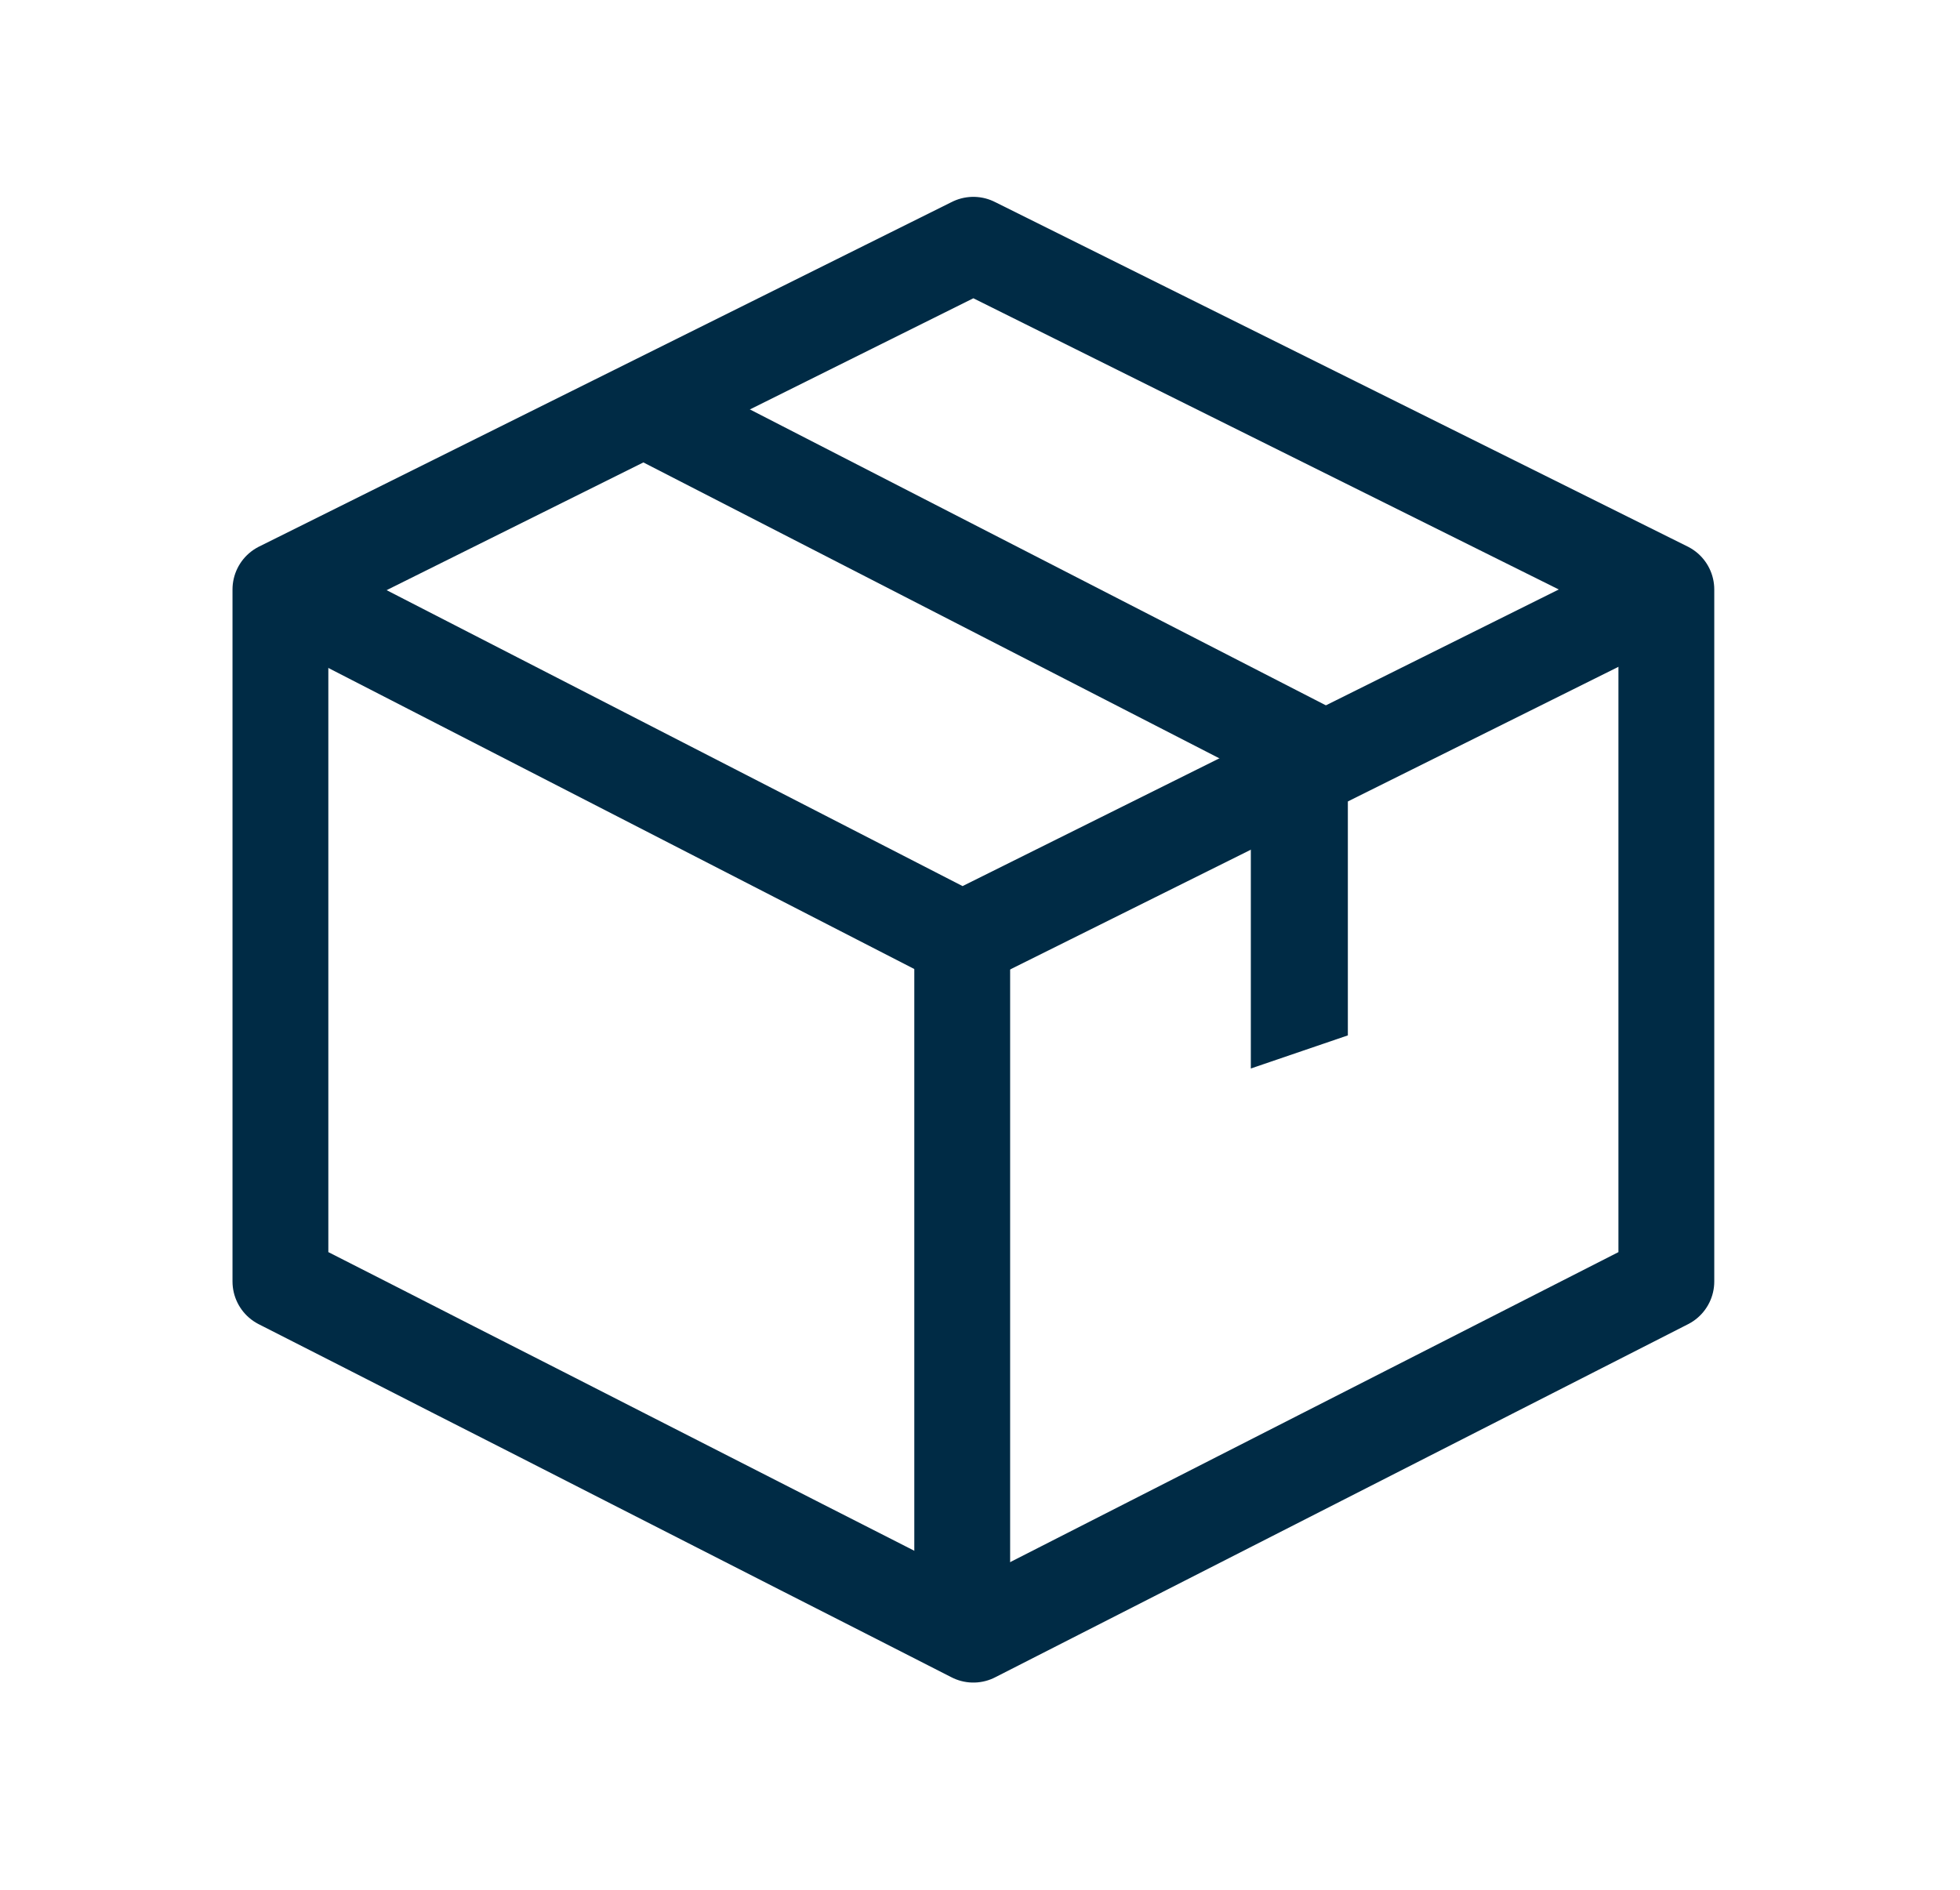
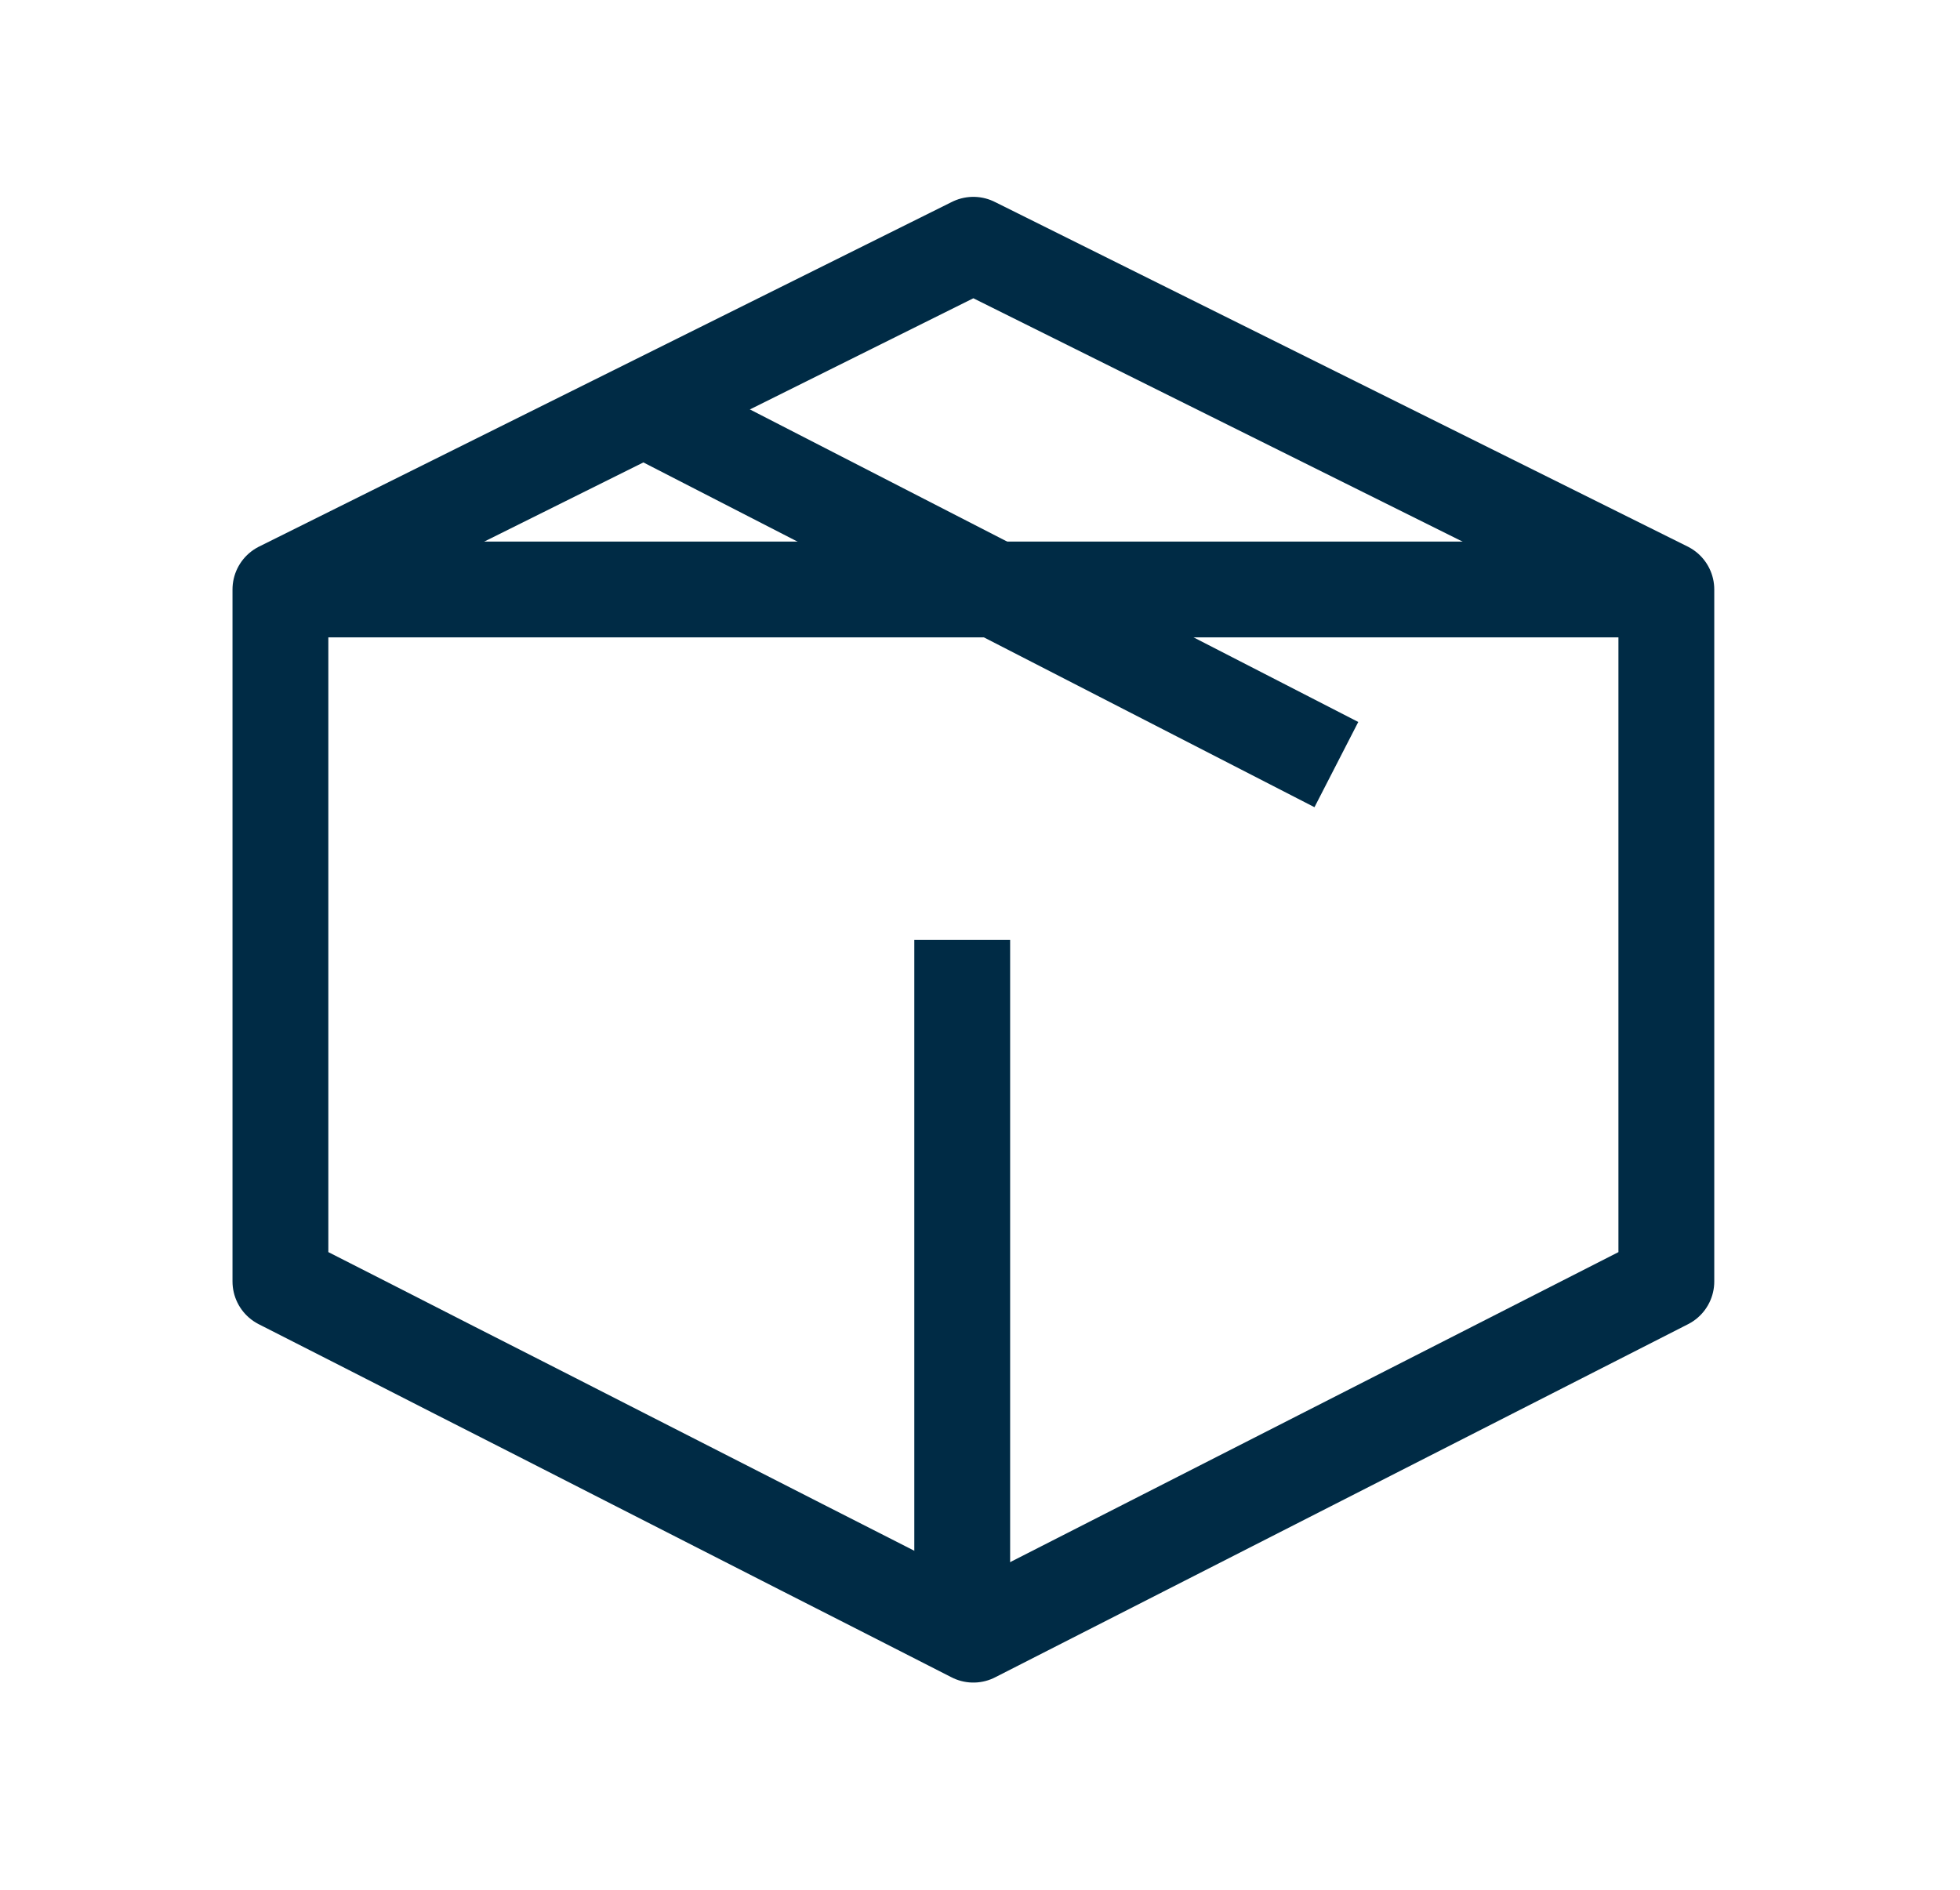
<svg xmlns="http://www.w3.org/2000/svg" width="28" height="27" viewBox="0 0 28 27" fill="none">
-   <path d="M23.805 8.422L13.746 13.427L4.006 8.422" stroke="#002B45" stroke-width="1.369" stroke-linejoin="round" />
+   <path d="M23.805 8.422L4.006 8.422" stroke="#002B45" stroke-width="1.369" stroke-linejoin="round" />
  <path d="M4.006 10.893V12.13V13.365V14.601V15.838V17.072V18.309L5.244 18.939L6.48 19.57L7.718 20.2L8.956 20.832L10.193 21.463L11.43 22.094L12.668 22.724L13.905 23.355L23.805 18.309V8.422L13.905 3.497L4.006 8.422V18.309" stroke="#002B45" stroke-width="1.369" stroke-linejoin="round" />
  <path d="M13.746 13.427V23.355" stroke="#002B45" stroke-width="1.369" stroke-linejoin="round" />
-   <path d="M19.255 14.793V10.924H17.869V15.266L19.255 14.793Z" fill="#002B45" />
  <path d="M19.091 10.924L9.352 5.92" stroke="#002B45" stroke-width="1.369" stroke-linejoin="round" />
</svg>